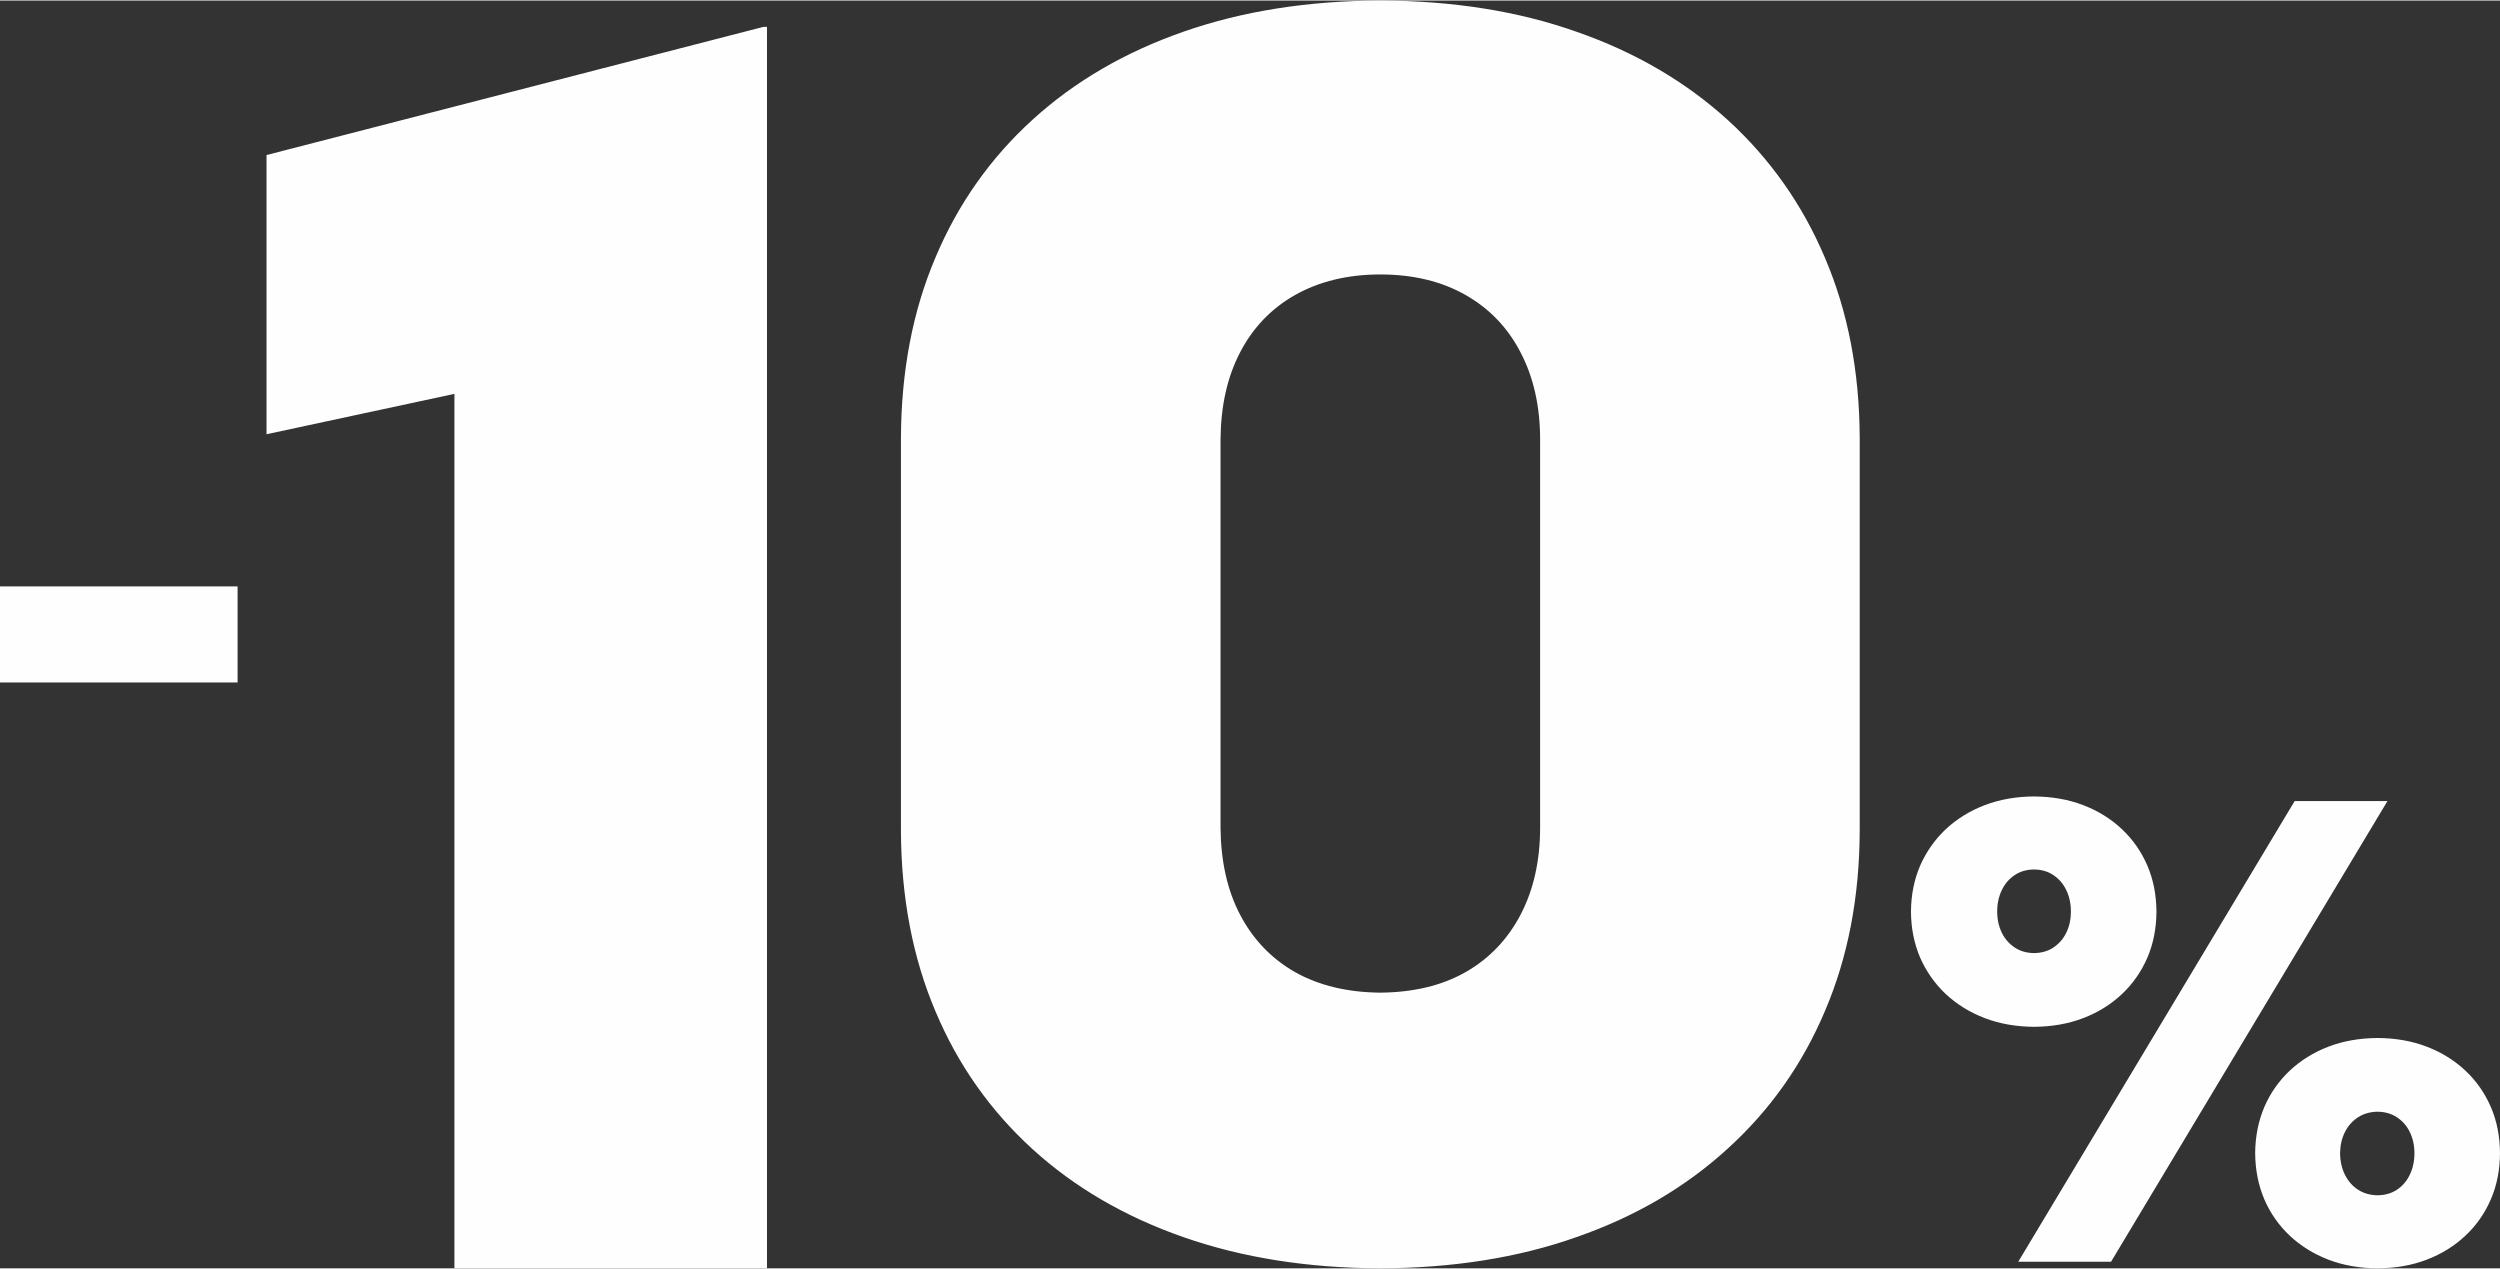
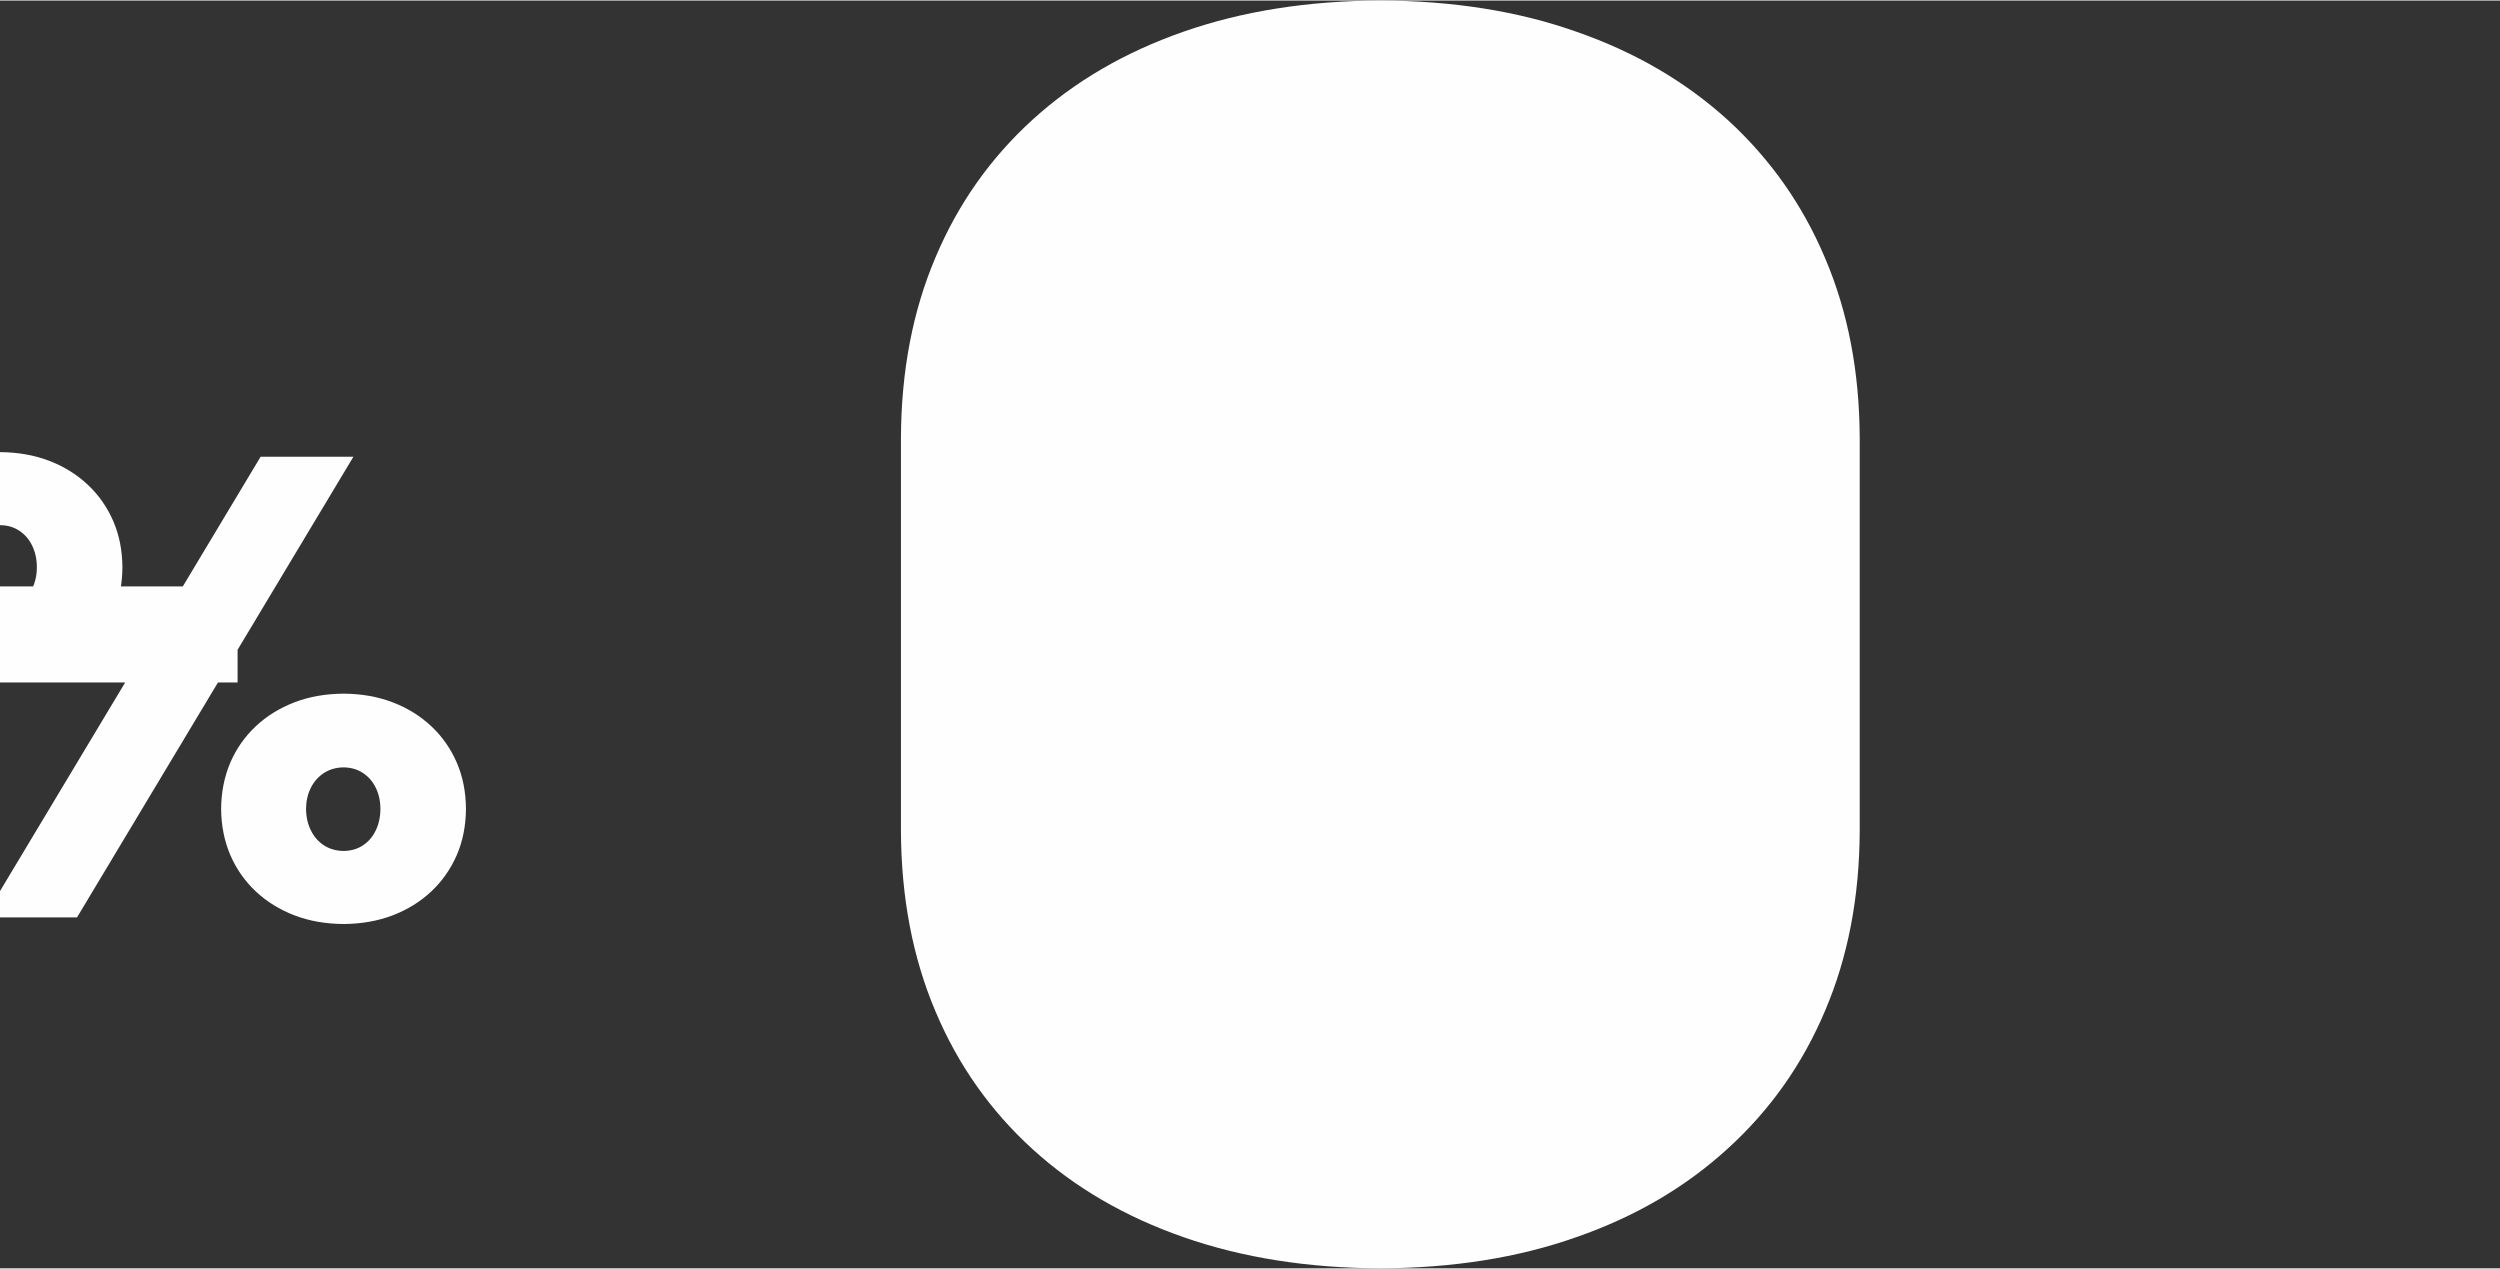
<svg xmlns="http://www.w3.org/2000/svg" xml:space="preserve" width="928px" height="471px" style="shape-rendering:geometricPrecision; text-rendering:geometricPrecision; image-rendering:optimizeQuality; fill-rule:evenodd; clip-rule:evenodd" viewBox="0 0 8105492 4110535">
  <rect x="0" y="0" width="8105492" height="4110535" fill="#333333" stroke="none" />
  <defs>
    <style type="text/css"> .fil0 {fill:#FEFEFE;fill-rule:nonzero} </style>
  </defs>
  <g id="Слой_x0020_1">
-     <path class="fil0" d="M4475291 4110535c234365,-949 446914,-34153 636688,-101530 190733,-66418 353936,-162254 490577,-287508 136631,-124305 241957,-273273 315028,-446925 74010,-173641 111019,-367211 111968,-581658l0 -1275295c-949,-214447 -37959,-408017 -111968,-581658 -73071,-173641 -178396,-322620 -315028,-447874 -136642,-124295 -299844,-220141 -490577,-286559 -189774,-67367 -402323,-100581 -636688,-101530 -234376,949 -445976,34163 -636699,100581 -190723,66418 -353936,161315 -490577,285610 -136631,124305 -241957,273283 -315018,446925 -74020,173641 -111019,369109 -111968,584505l0 1275295c949,215396 37949,409915 111968,584505 73061,173652 178386,322620 315018,446925 136642,124305 299855,219192 490577,285610 190723,66428 402323,99632 636699,100581zm-4475291 -1899492l770297 0 0 -311541 -770297 0 0 311541zm6594769 1116394c57970,-361 110958,-9603 159324,-28098 48367,-18495 89967,-44447 125533,-77888 35566,-33431 62952,-72906 82509,-118065 19557,-45520 29160,-95310 29521,-149370 -361,-54050 -9964,-103840 -29521,-149360 -19557,-45169 -46943,-84644 -82509,-118075 -35566,-33420 -77166,-59383 -125533,-77878 -48367,-18495 -101354,-27737 -159324,-28098 -57970,361 -110958,9603 -159675,28098 -48367,18495 -90338,44457 -126255,77878 -35566,33431 -63303,72906 -83221,118075 -19557,45520 -29511,95310 -29872,149360 361,54060 10315,103851 29872,149370 19918,45159 47655,84634 83221,118065 35917,33441 77888,59393 126255,77888 48717,18495 101705,27737 159675,28098zm-51214 761757l300865 0 896191 -1493651 -300865 0 -896191 1493651zm51214 -1000743c-23477,-361 -44457,-6045 -62240,-17783 -17773,-11738 -32007,-27386 -41961,-47655 -9954,-20269 -15287,-43034 -15287,-68996 0,-26664 5333,-50141 15287,-70410 9954,-20630 24188,-36628 41961,-48367 17783,-11738 38763,-17783 62240,-17783 23827,0 44457,6045 62230,17783 17783,11738 32007,27737 41971,48367 9954,20269 15287,43746 15287,70410 0,25963 -5333,48728 -15287,68996 -9964,20269 -24188,35917 -41971,47655 -17773,11738 -38402,17422 -62230,17783zm1113836 1022084c57970,-361 110958,-9603 159324,-28098 48367,-18484 89977,-44457 125543,-77878 35556,-33431 62942,-72906 82499,-118075 19567,-45520 29171,-95310 29521,-149360 -351,-54060 -9954,-103851 -29521,-149370 -19557,-45159 -46943,-84634 -82499,-118065 -35566,-33431 -77176,-59393 -125543,-77888 -48367,-18495 -101354,-27737 -159324,-28088 -57960,351 -110958,9593 -159324,28088 -48006,18495 -89967,44457 -125533,77888 -35566,33431 -62952,72906 -82509,118065 -19206,45520 -29160,95310 -29521,149370 361,54050 10315,103840 29521,149360 19557,45169 46943,84644 82509,118075 35566,33420 77527,59393 125533,77878 48367,18495 101365,27737 159324,28098zm0 -236851c-23466,-351 -44457,-6045 -62942,-17783 -18144,-11738 -32368,-27737 -42683,-48367 -10305,-20269 -15648,-43746 -15998,-70410 351,-25963 5694,-48728 15998,-68996 10315,-20269 24539,-35917 42683,-47655 18484,-11738 39475,-17422 62942,-17783 23827,361 44457,6045 62240,17783 18134,11738 32007,27386 41961,47655 9954,20269 15297,43034 15297,68996 0,26664 -5343,50141 -15297,70410 -9954,20630 -23827,36628 -41961,48367 -17783,11738 -38413,17432 -62240,17783zm-3233314 -656988c-106275,-949 -198325,-22775 -276130,-66418 -76856,-43653 -136631,-106275 -178386,-185988 -41755,-79703 -62622,-173641 -63571,-282763l0 -1258213c949,-109121 21816,-203059 63571,-282763 41755,-80652 101530,-142336 178386,-185978 77805,-43653 169856,-66418 276130,-66418 107224,0 199264,22765 276120,66418 76856,43642 136642,105326 178386,185978 41755,79703 63581,173641 63581,282763l0 1258213c0,109121 -21826,203059 -63581,282763 -41744,79714 -101530,142336 -178386,185988 -76856,43642 -168896,65469 -276120,66418zm-1999938 -3131299l-1611200 415609 0 905227 609189 -130948 0 2835251 1013399 0 0 -4025138 -11388 0z" />
+     <path class="fil0" d="M4475291 4110535c234365,-949 446914,-34153 636688,-101530 190733,-66418 353936,-162254 490577,-287508 136631,-124305 241957,-273273 315028,-446925 74010,-173641 111019,-367211 111968,-581658l0 -1275295c-949,-214447 -37959,-408017 -111968,-581658 -73071,-173641 -178396,-322620 -315028,-447874 -136642,-124295 -299844,-220141 -490577,-286559 -189774,-67367 -402323,-100581 -636688,-101530 -234376,949 -445976,34163 -636699,100581 -190723,66418 -353936,161315 -490577,285610 -136631,124305 -241957,273283 -315018,446925 -74020,173641 -111019,369109 -111968,584505l0 1275295c949,215396 37949,409915 111968,584505 73061,173652 178386,322620 315018,446925 136642,124305 299855,219192 490577,285610 190723,66428 402323,99632 636699,100581zm-4475291 -1899492l770297 0 0 -311541 -770297 0 0 311541zc57970,-361 110958,-9603 159324,-28098 48367,-18495 89967,-44447 125533,-77888 35566,-33431 62952,-72906 82509,-118065 19557,-45520 29160,-95310 29521,-149370 -361,-54050 -9964,-103840 -29521,-149360 -19557,-45169 -46943,-84644 -82509,-118075 -35566,-33420 -77166,-59383 -125533,-77878 -48367,-18495 -101354,-27737 -159324,-28098 -57970,361 -110958,9603 -159675,28098 -48367,18495 -90338,44457 -126255,77878 -35566,33431 -63303,72906 -83221,118075 -19557,45520 -29511,95310 -29872,149360 361,54060 10315,103851 29872,149370 19918,45159 47655,84634 83221,118065 35917,33441 77888,59393 126255,77888 48717,18495 101705,27737 159675,28098zm-51214 761757l300865 0 896191 -1493651 -300865 0 -896191 1493651zm51214 -1000743c-23477,-361 -44457,-6045 -62240,-17783 -17773,-11738 -32007,-27386 -41961,-47655 -9954,-20269 -15287,-43034 -15287,-68996 0,-26664 5333,-50141 15287,-70410 9954,-20630 24188,-36628 41961,-48367 17783,-11738 38763,-17783 62240,-17783 23827,0 44457,6045 62230,17783 17783,11738 32007,27737 41971,48367 9954,20269 15287,43746 15287,70410 0,25963 -5333,48728 -15287,68996 -9964,20269 -24188,35917 -41971,47655 -17773,11738 -38402,17422 -62230,17783zm1113836 1022084c57970,-361 110958,-9603 159324,-28098 48367,-18484 89977,-44457 125543,-77878 35556,-33431 62942,-72906 82499,-118075 19567,-45520 29171,-95310 29521,-149360 -351,-54060 -9954,-103851 -29521,-149370 -19557,-45159 -46943,-84634 -82499,-118065 -35566,-33431 -77176,-59393 -125543,-77888 -48367,-18495 -101354,-27737 -159324,-28088 -57960,351 -110958,9593 -159324,28088 -48006,18495 -89967,44457 -125533,77888 -35566,33431 -62952,72906 -82509,118065 -19206,45520 -29160,95310 -29521,149370 361,54050 10315,103840 29521,149360 19557,45169 46943,84644 82509,118075 35566,33420 77527,59393 125533,77878 48367,18495 101365,27737 159324,28098zm0 -236851c-23466,-351 -44457,-6045 -62942,-17783 -18144,-11738 -32368,-27737 -42683,-48367 -10305,-20269 -15648,-43746 -15998,-70410 351,-25963 5694,-48728 15998,-68996 10315,-20269 24539,-35917 42683,-47655 18484,-11738 39475,-17422 62942,-17783 23827,361 44457,6045 62240,17783 18134,11738 32007,27386 41961,47655 9954,20269 15297,43034 15297,68996 0,26664 -5343,50141 -15297,70410 -9954,20630 -23827,36628 -41961,48367 -17783,11738 -38413,17432 -62240,17783zm-3233314 -656988c-106275,-949 -198325,-22775 -276130,-66418 -76856,-43653 -136631,-106275 -178386,-185988 -41755,-79703 -62622,-173641 -63571,-282763l0 -1258213c949,-109121 21816,-203059 63571,-282763 41755,-80652 101530,-142336 178386,-185978 77805,-43653 169856,-66418 276130,-66418 107224,0 199264,22765 276120,66418 76856,43642 136642,105326 178386,185978 41755,79703 63581,173641 63581,282763l0 1258213c0,109121 -21826,203059 -63581,282763 -41744,79714 -101530,142336 -178386,185988 -76856,43642 -168896,65469 -276120,66418zm-1999938 -3131299l-1611200 415609 0 905227 609189 -130948 0 2835251 1013399 0 0 -4025138 -11388 0z" />
  </g>
</svg>